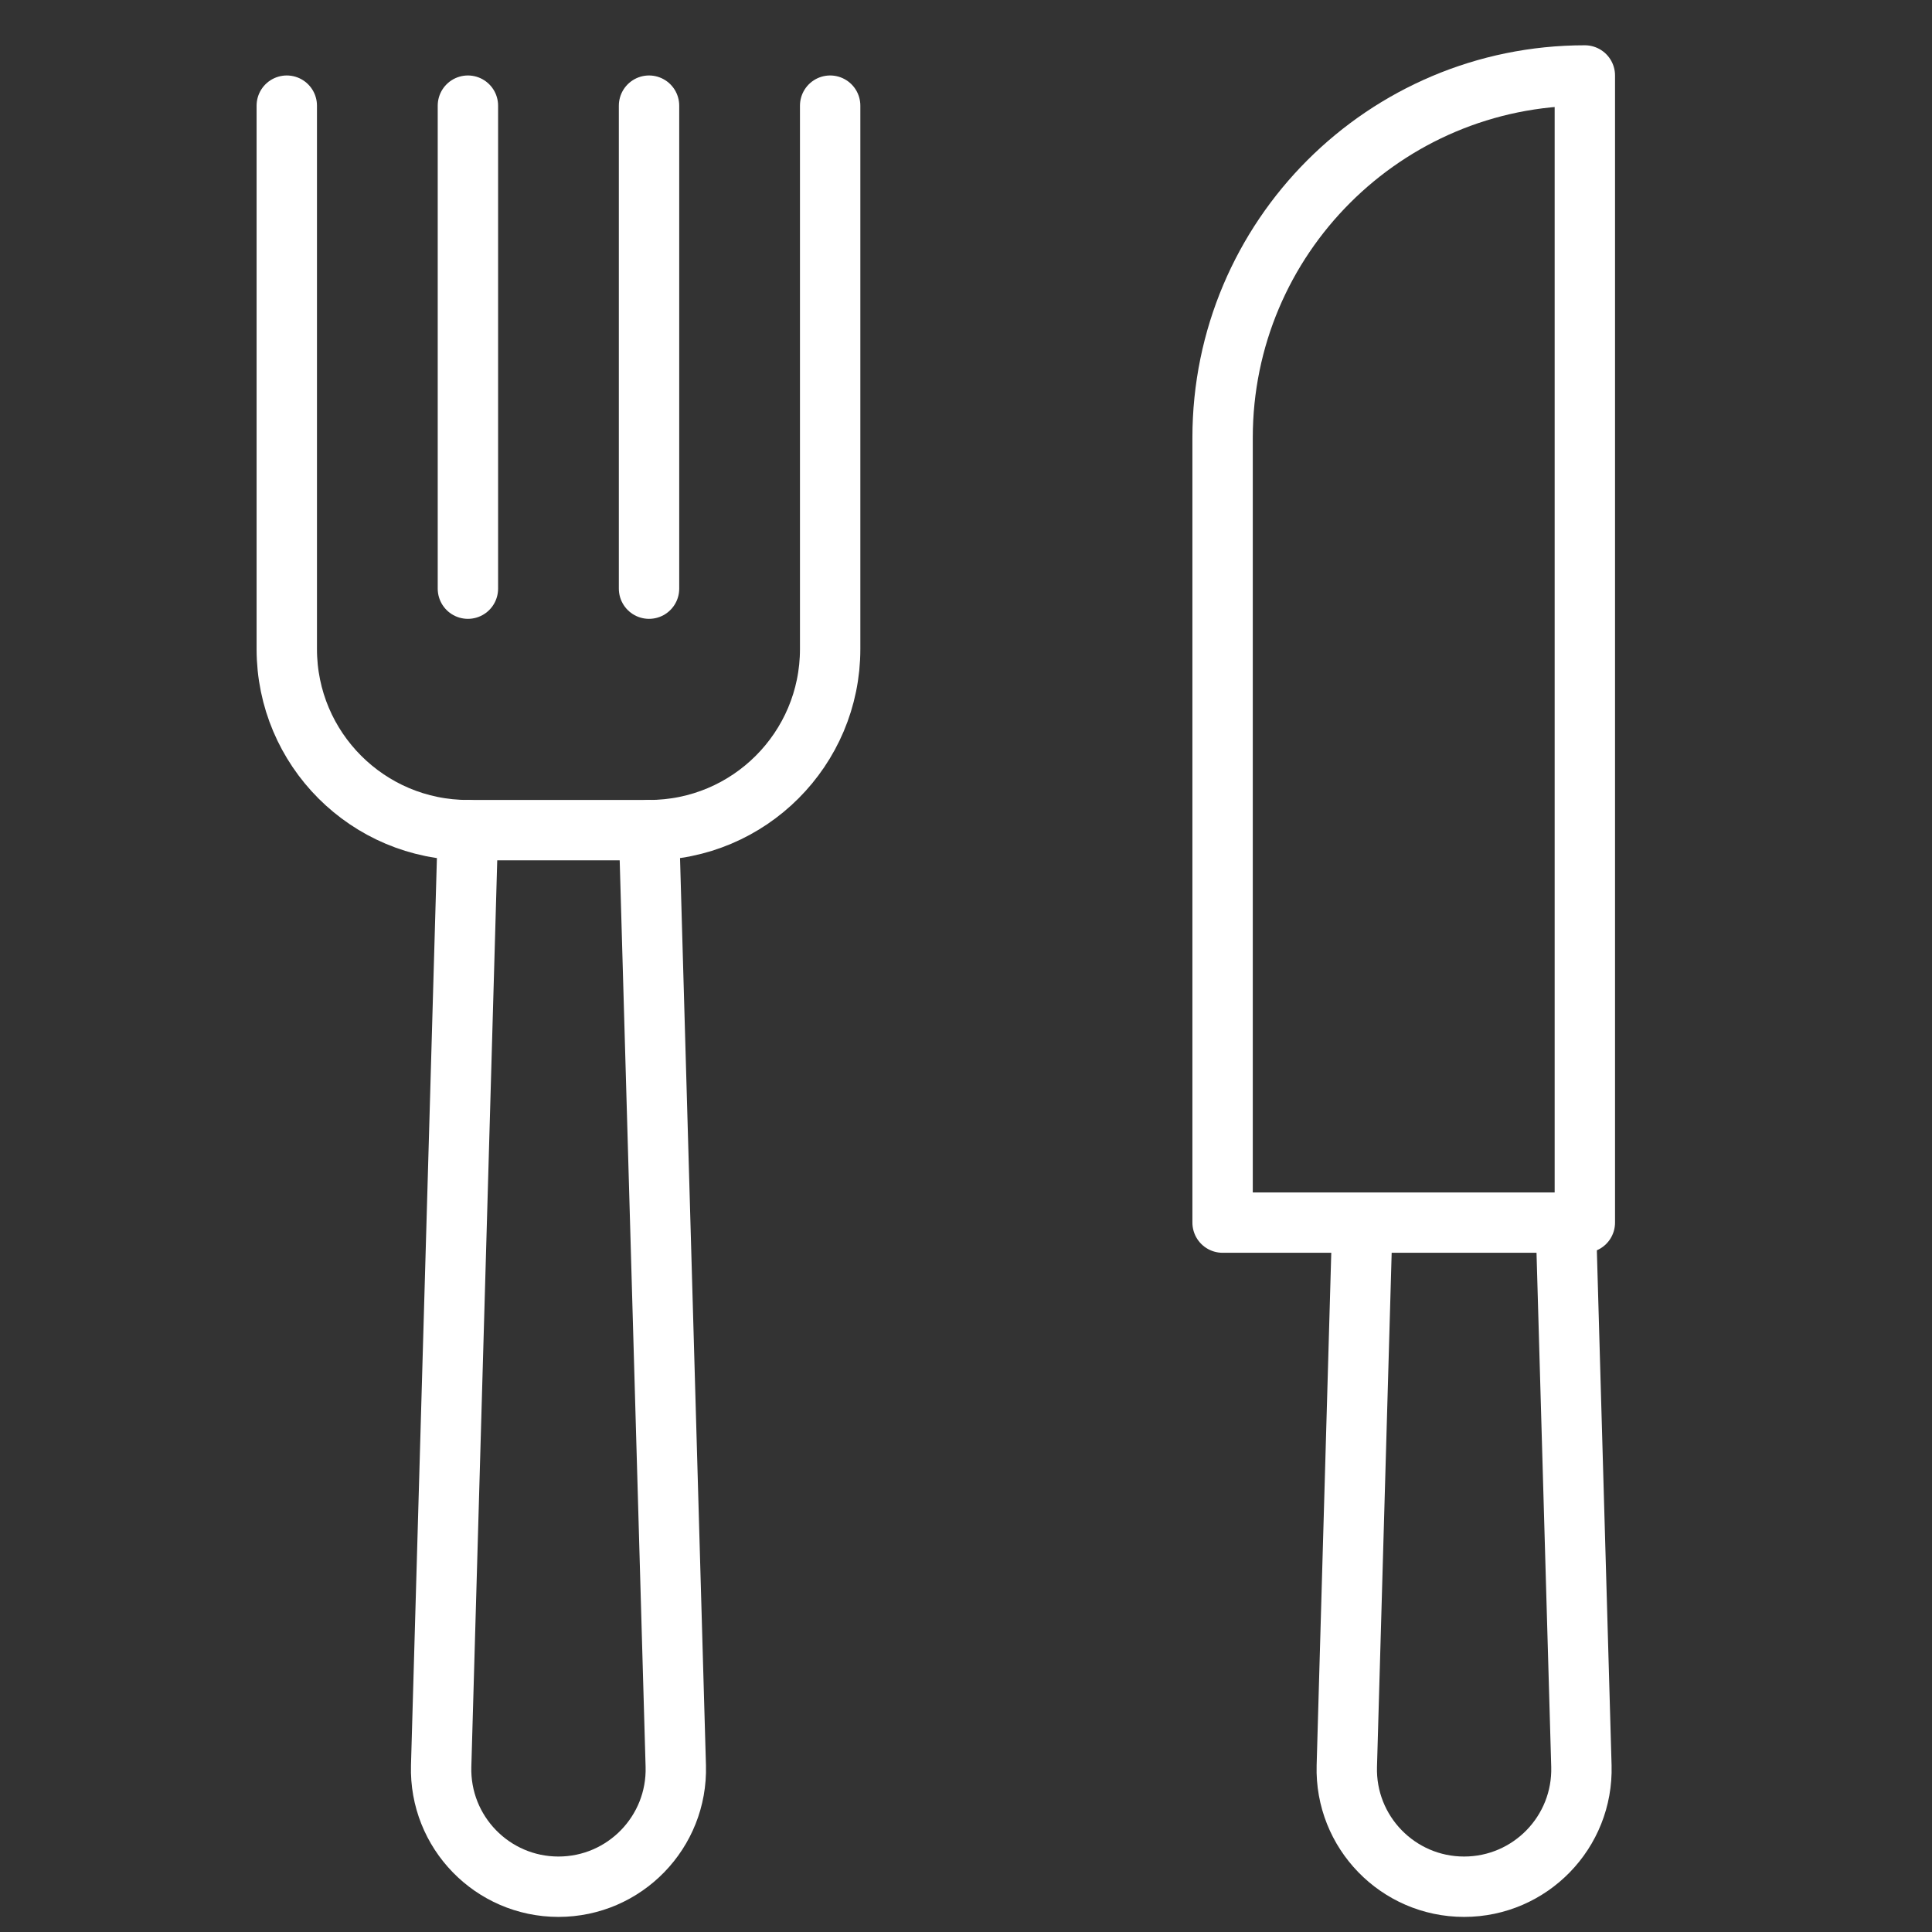
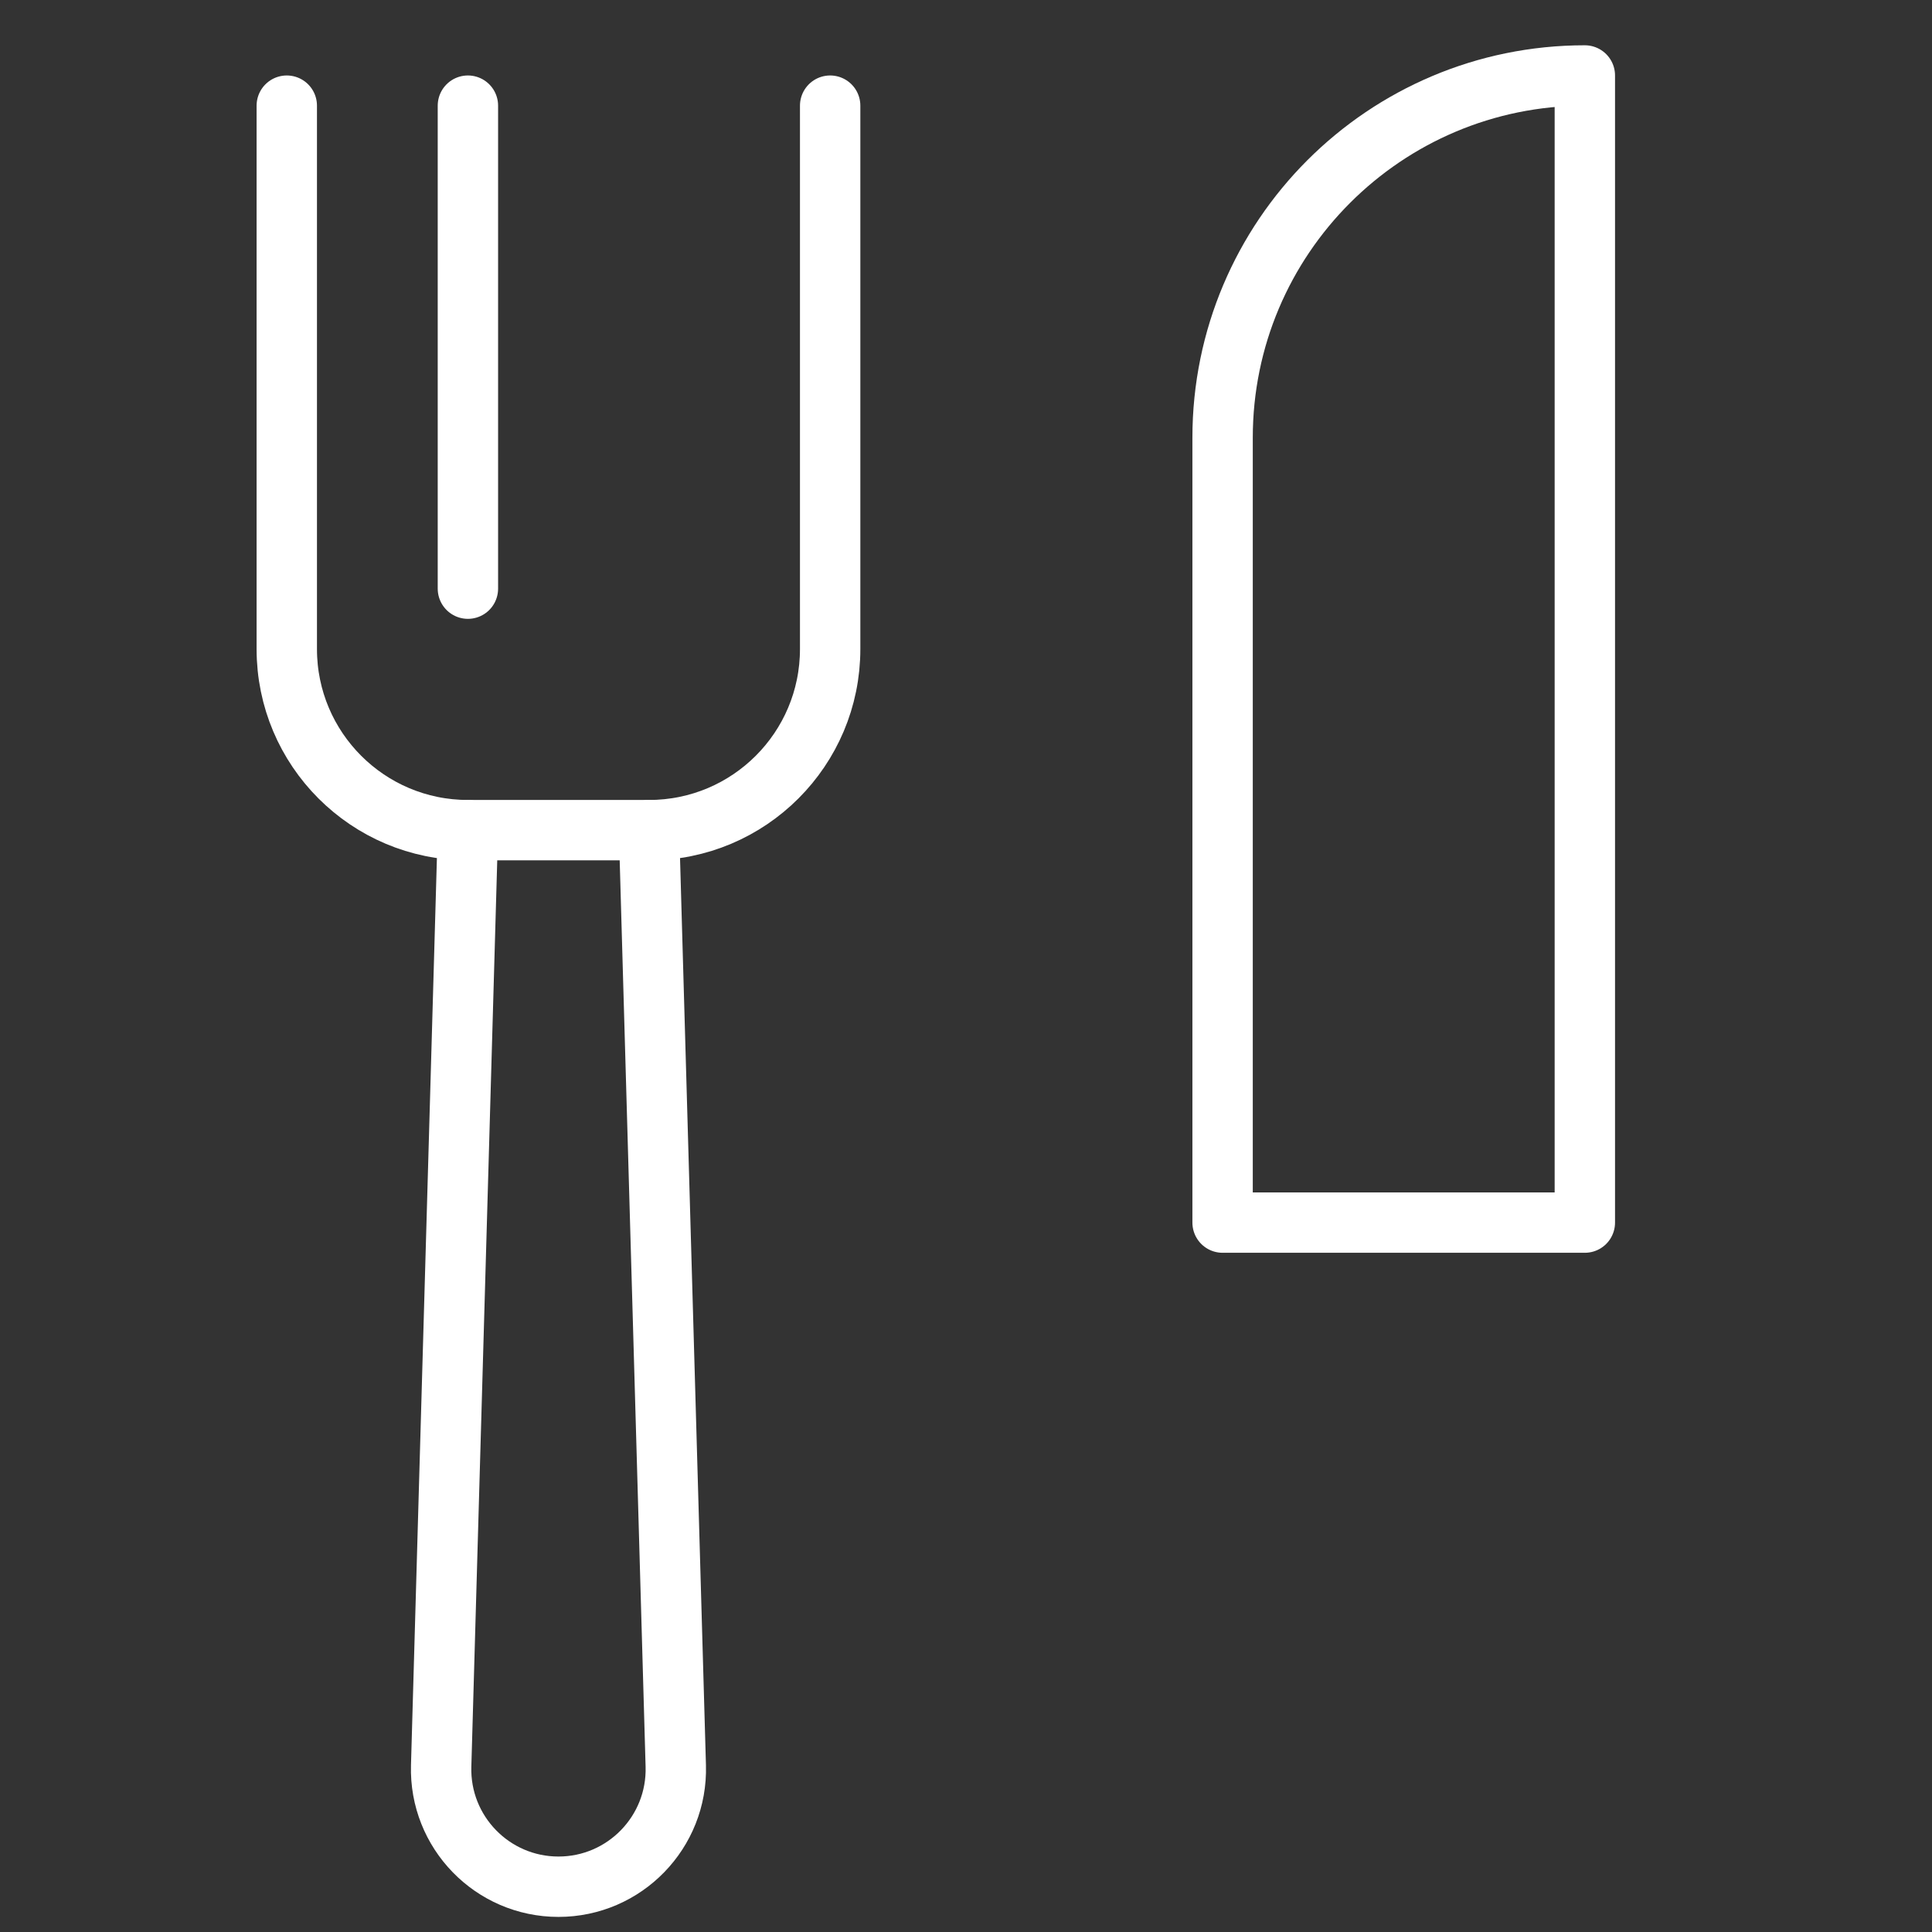
<svg xmlns="http://www.w3.org/2000/svg" width="64" height="64" viewBox="0 0 64 64" fill="none">
  <rect x="0" y="0" width="64" height="64" fill="#333333" stroke="none" />
  <path d="M15.5 27.5L14.614 58.502C14.552 60.691 16.31 62.5 18.5 62.5C20.69 62.5 22.448 60.691 22.386 58.502L21.5 27.5" stroke="white" stroke-width="2" stroke-linecap="round" stroke-linejoin="round" />
-   <path d="M45.129 40.5L44.615 58.502C44.552 60.691 46.31 62.5 48.5 62.5C50.69 62.5 52.448 60.691 52.386 58.502L51.871 40.5" stroke="white" stroke-width="2" stroke-linecap="round" stroke-linejoin="round" />
  <path d="M27.5 3.5V21.5C27.5 24.814 24.814 27.5 21.5 27.5H15.5C12.186 27.5 9.5 24.814 9.5 21.5V3.5" stroke="white" stroke-width="2" stroke-linecap="round" stroke-linejoin="round" />
  <path d="M15.5 3.5V19.5" stroke="white" stroke-width="2" stroke-linecap="round" stroke-linejoin="round" />
-   <path d="M21.5 3.5V19.5" stroke="white" stroke-width="2" stroke-linecap="round" stroke-linejoin="round" />
  <path d="M52.5 40.5H40.5V14.5C40.5 7.873 45.873 2.5 52.5 2.5V40.5Z" stroke="white" stroke-width="2" stroke-linecap="round" stroke-linejoin="round" />
</svg>